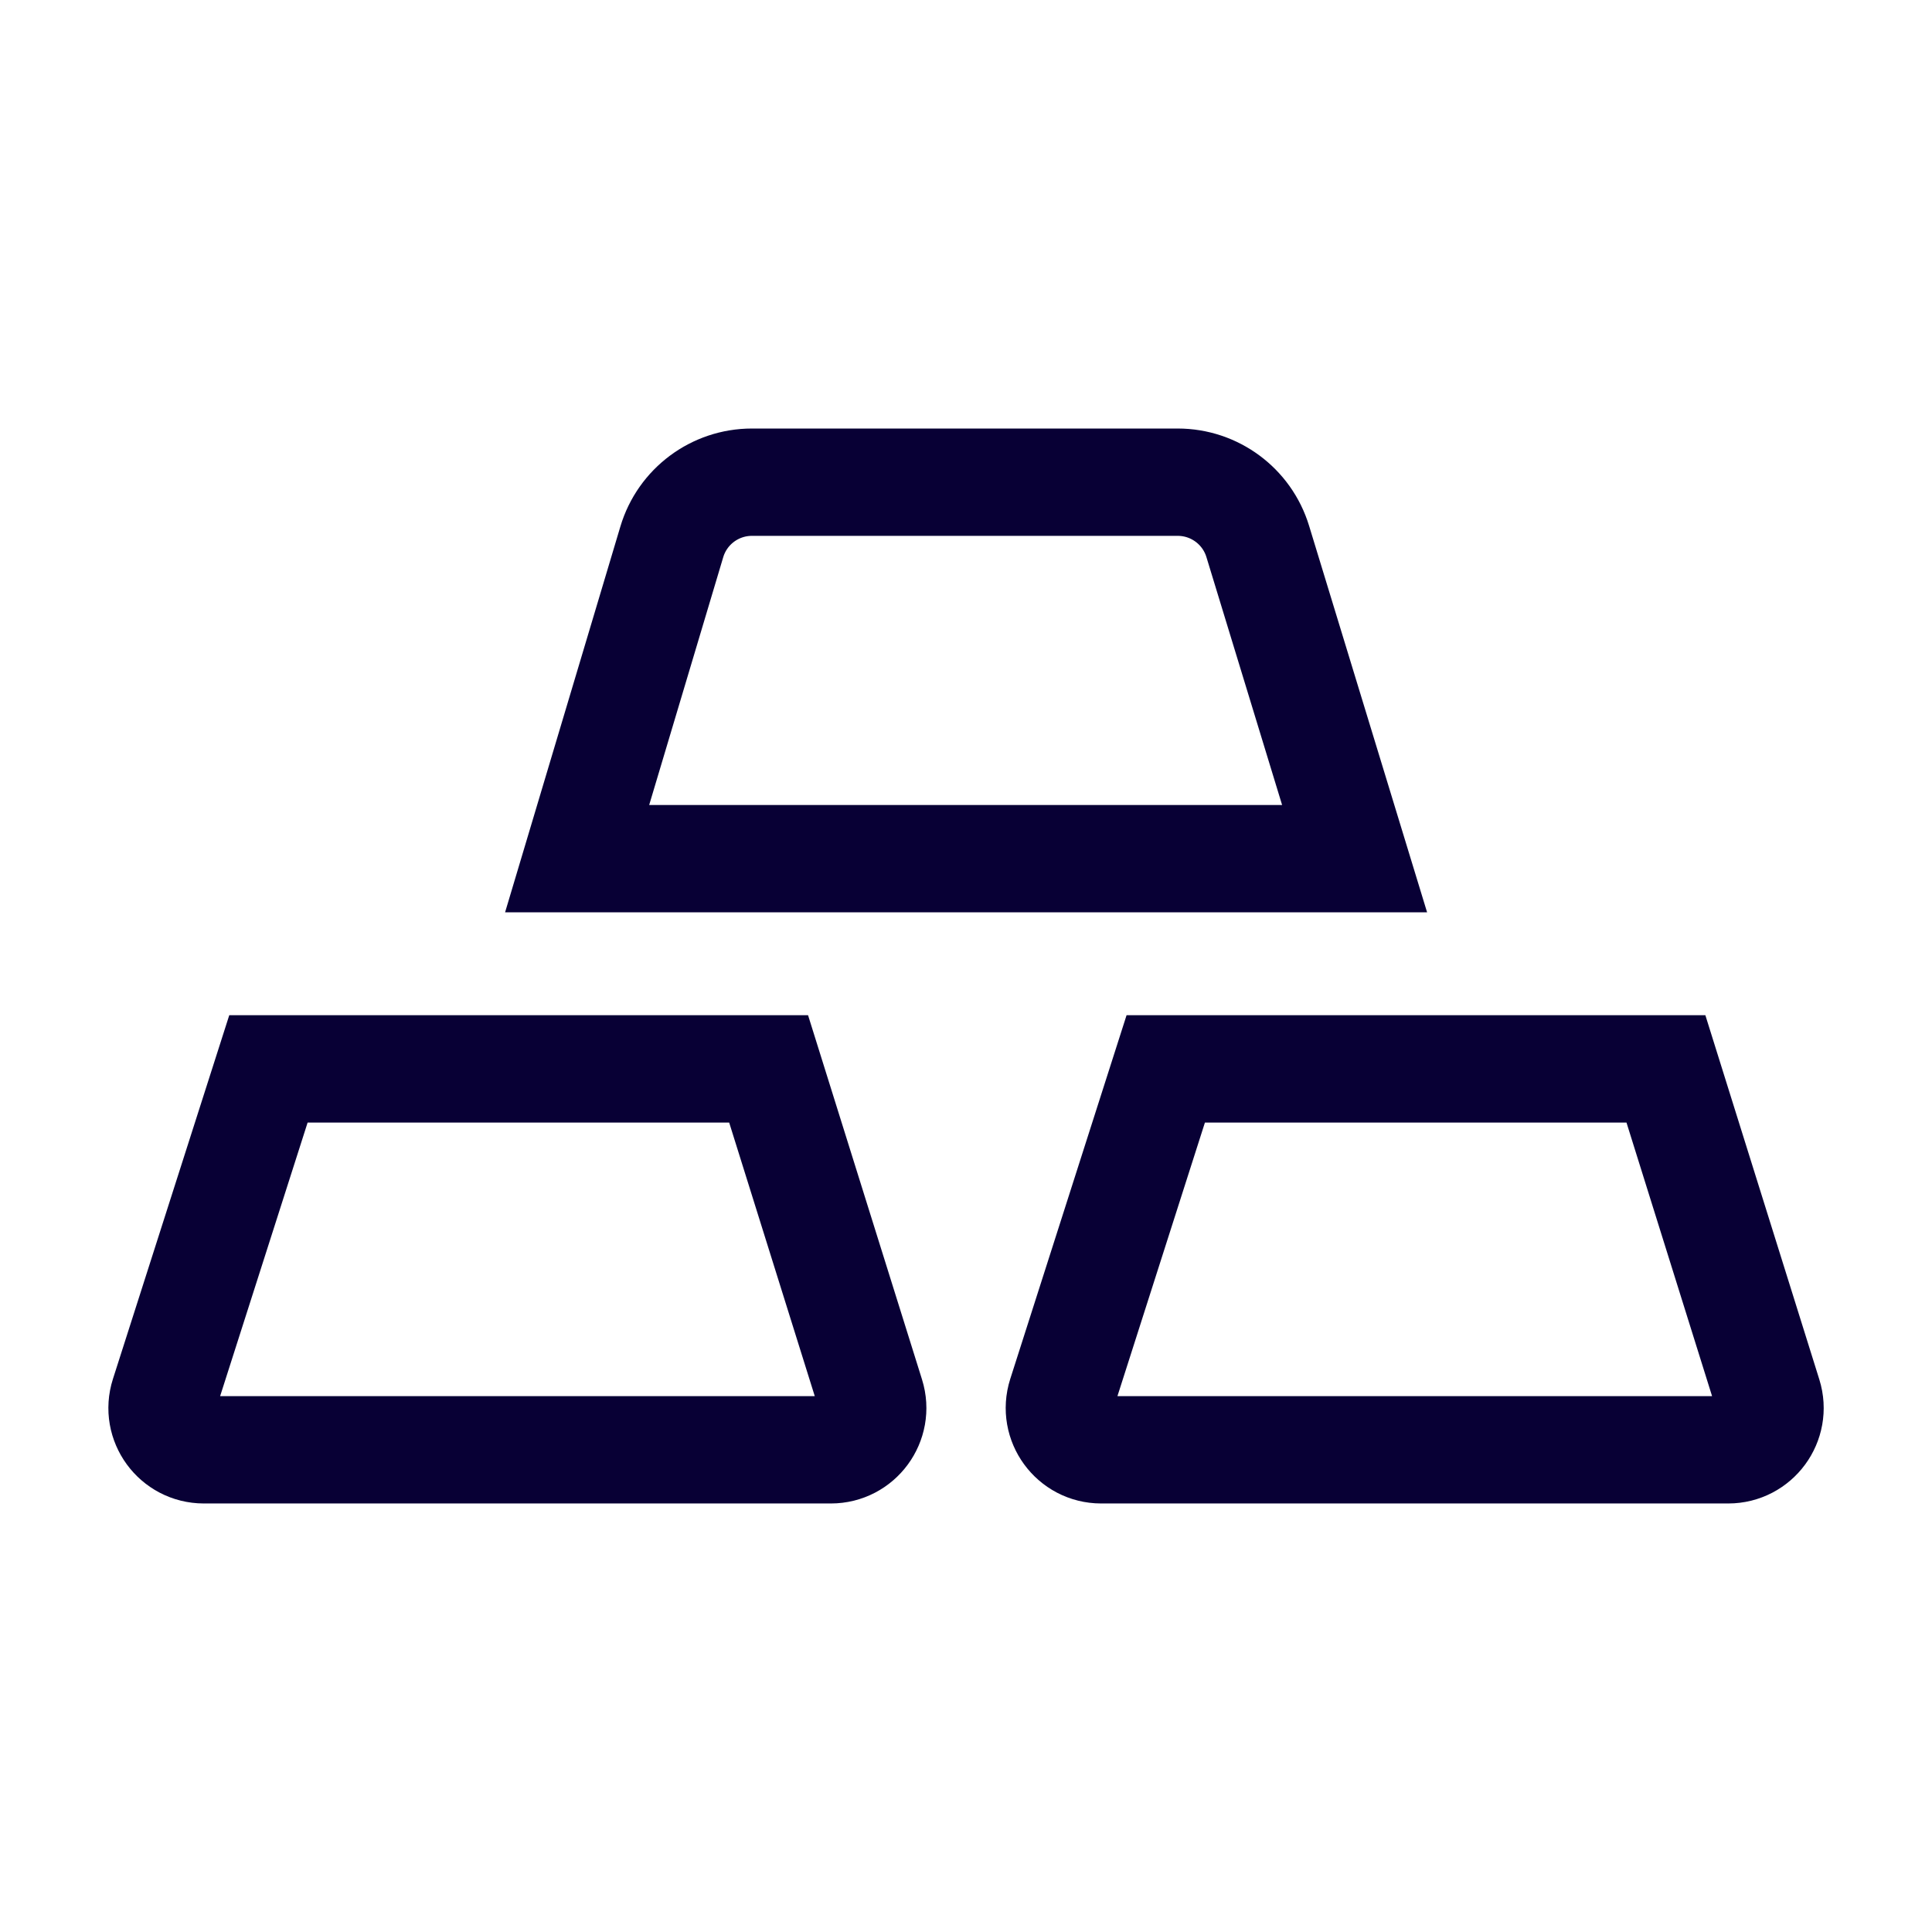
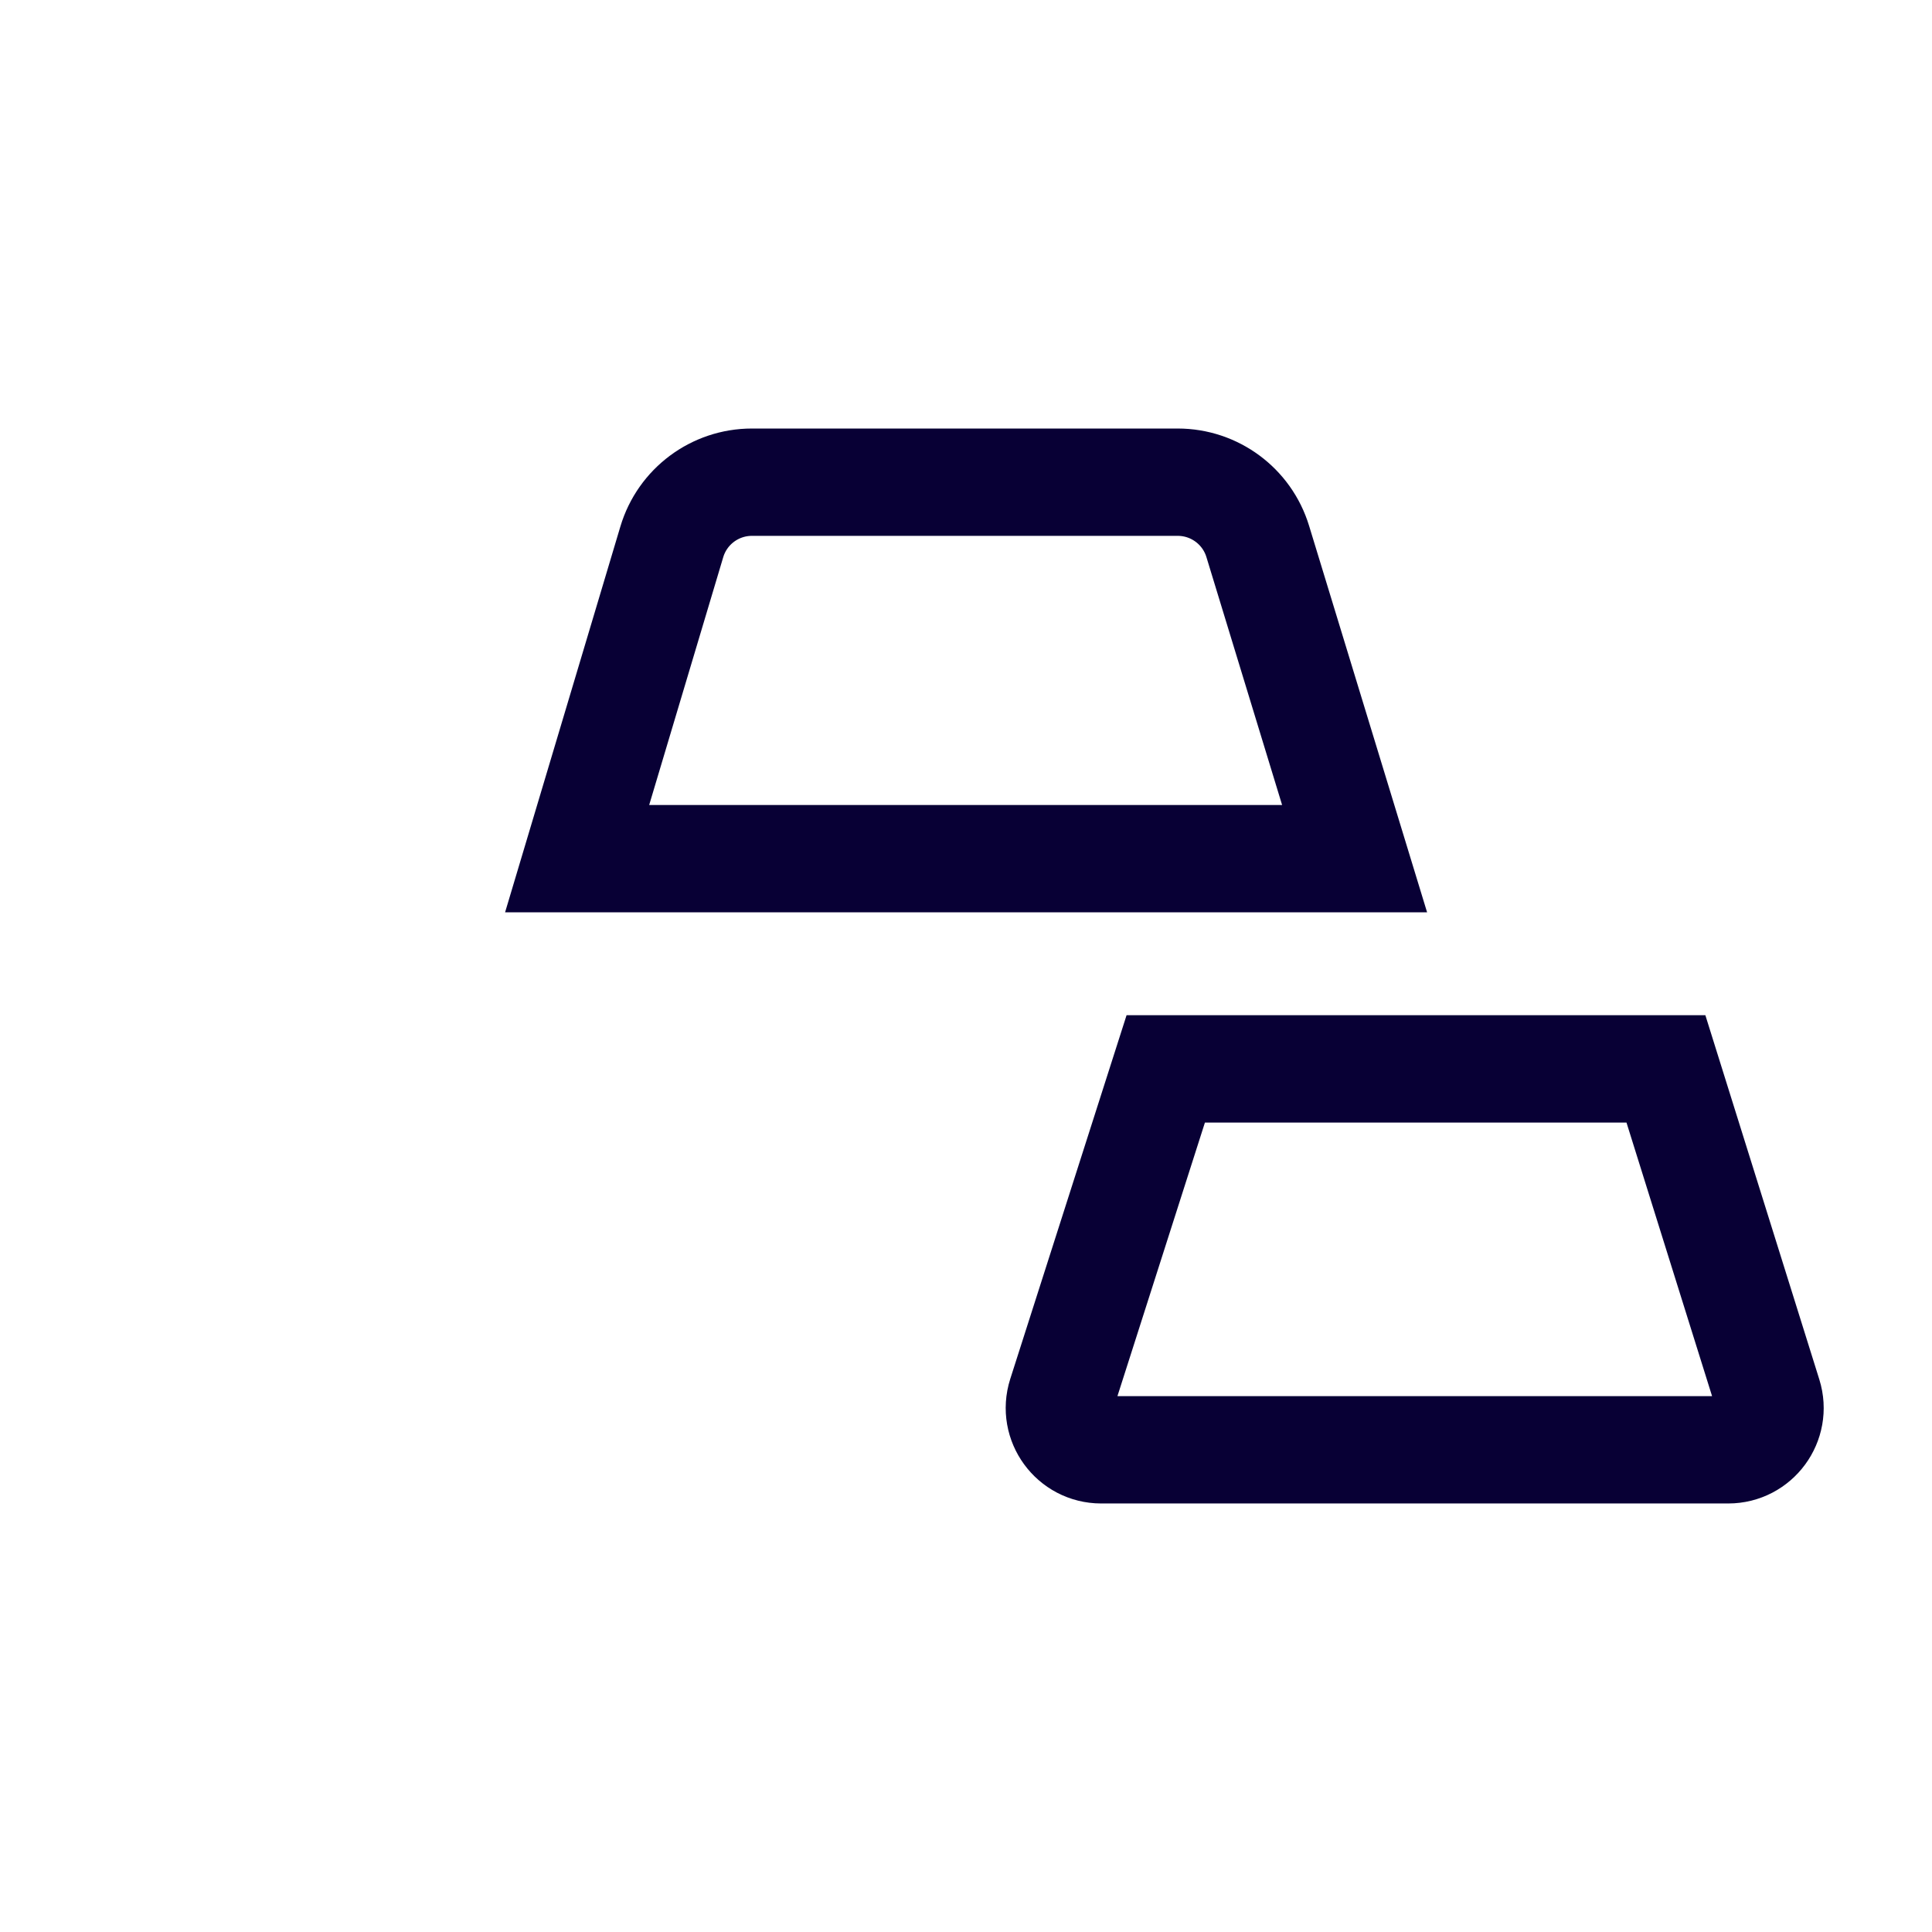
<svg xmlns="http://www.w3.org/2000/svg" width="36" height="36" viewBox="0 0 36 36" fill="none">
  <path d="M25.241 16H10.754L12.518 10.097C12.715 9.437 13.322 8.985 14.01 8.985H21.946C22.631 8.985 23.236 9.433 23.436 10.088L25.241 16Z" stroke="#080035" stroke-width="2" />
-   <path d="M14.322 19.917H5.002L3.057 25.999C2.896 26.502 3.271 27.015 3.799 27.015H15.482C16.008 27.015 16.383 26.505 16.226 26.003L14.322 19.917Z" stroke="#080035" stroke-width="2" />
  <path d="M31.042 19.917H21.722L19.777 25.999C19.617 26.502 19.992 27.015 20.519 27.015H32.203C32.728 27.015 33.103 26.505 32.946 26.003L31.042 19.917Z" stroke="#080035" stroke-width="2" />
</svg>